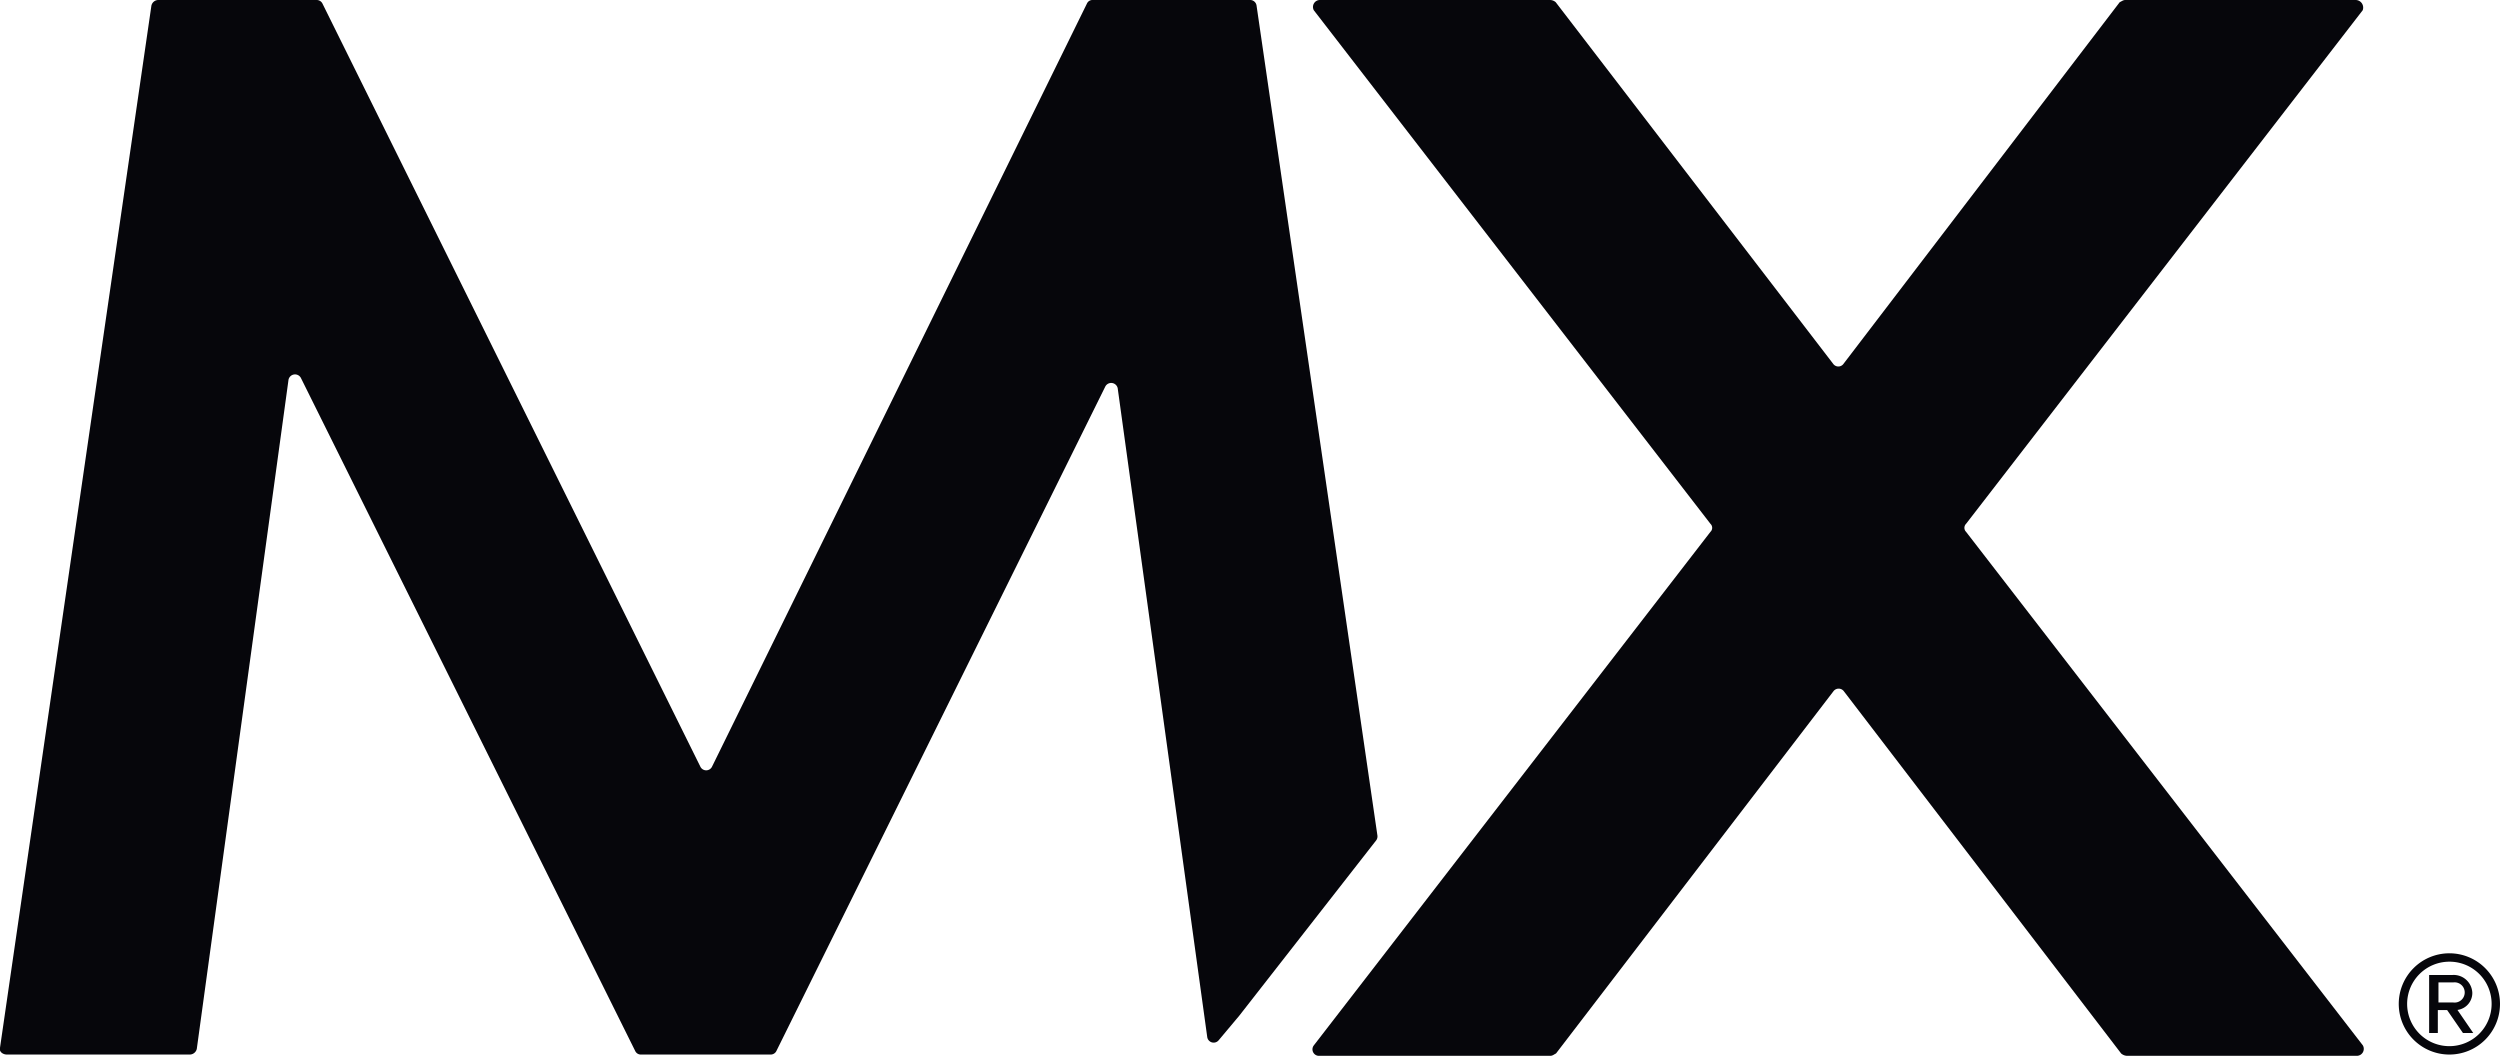
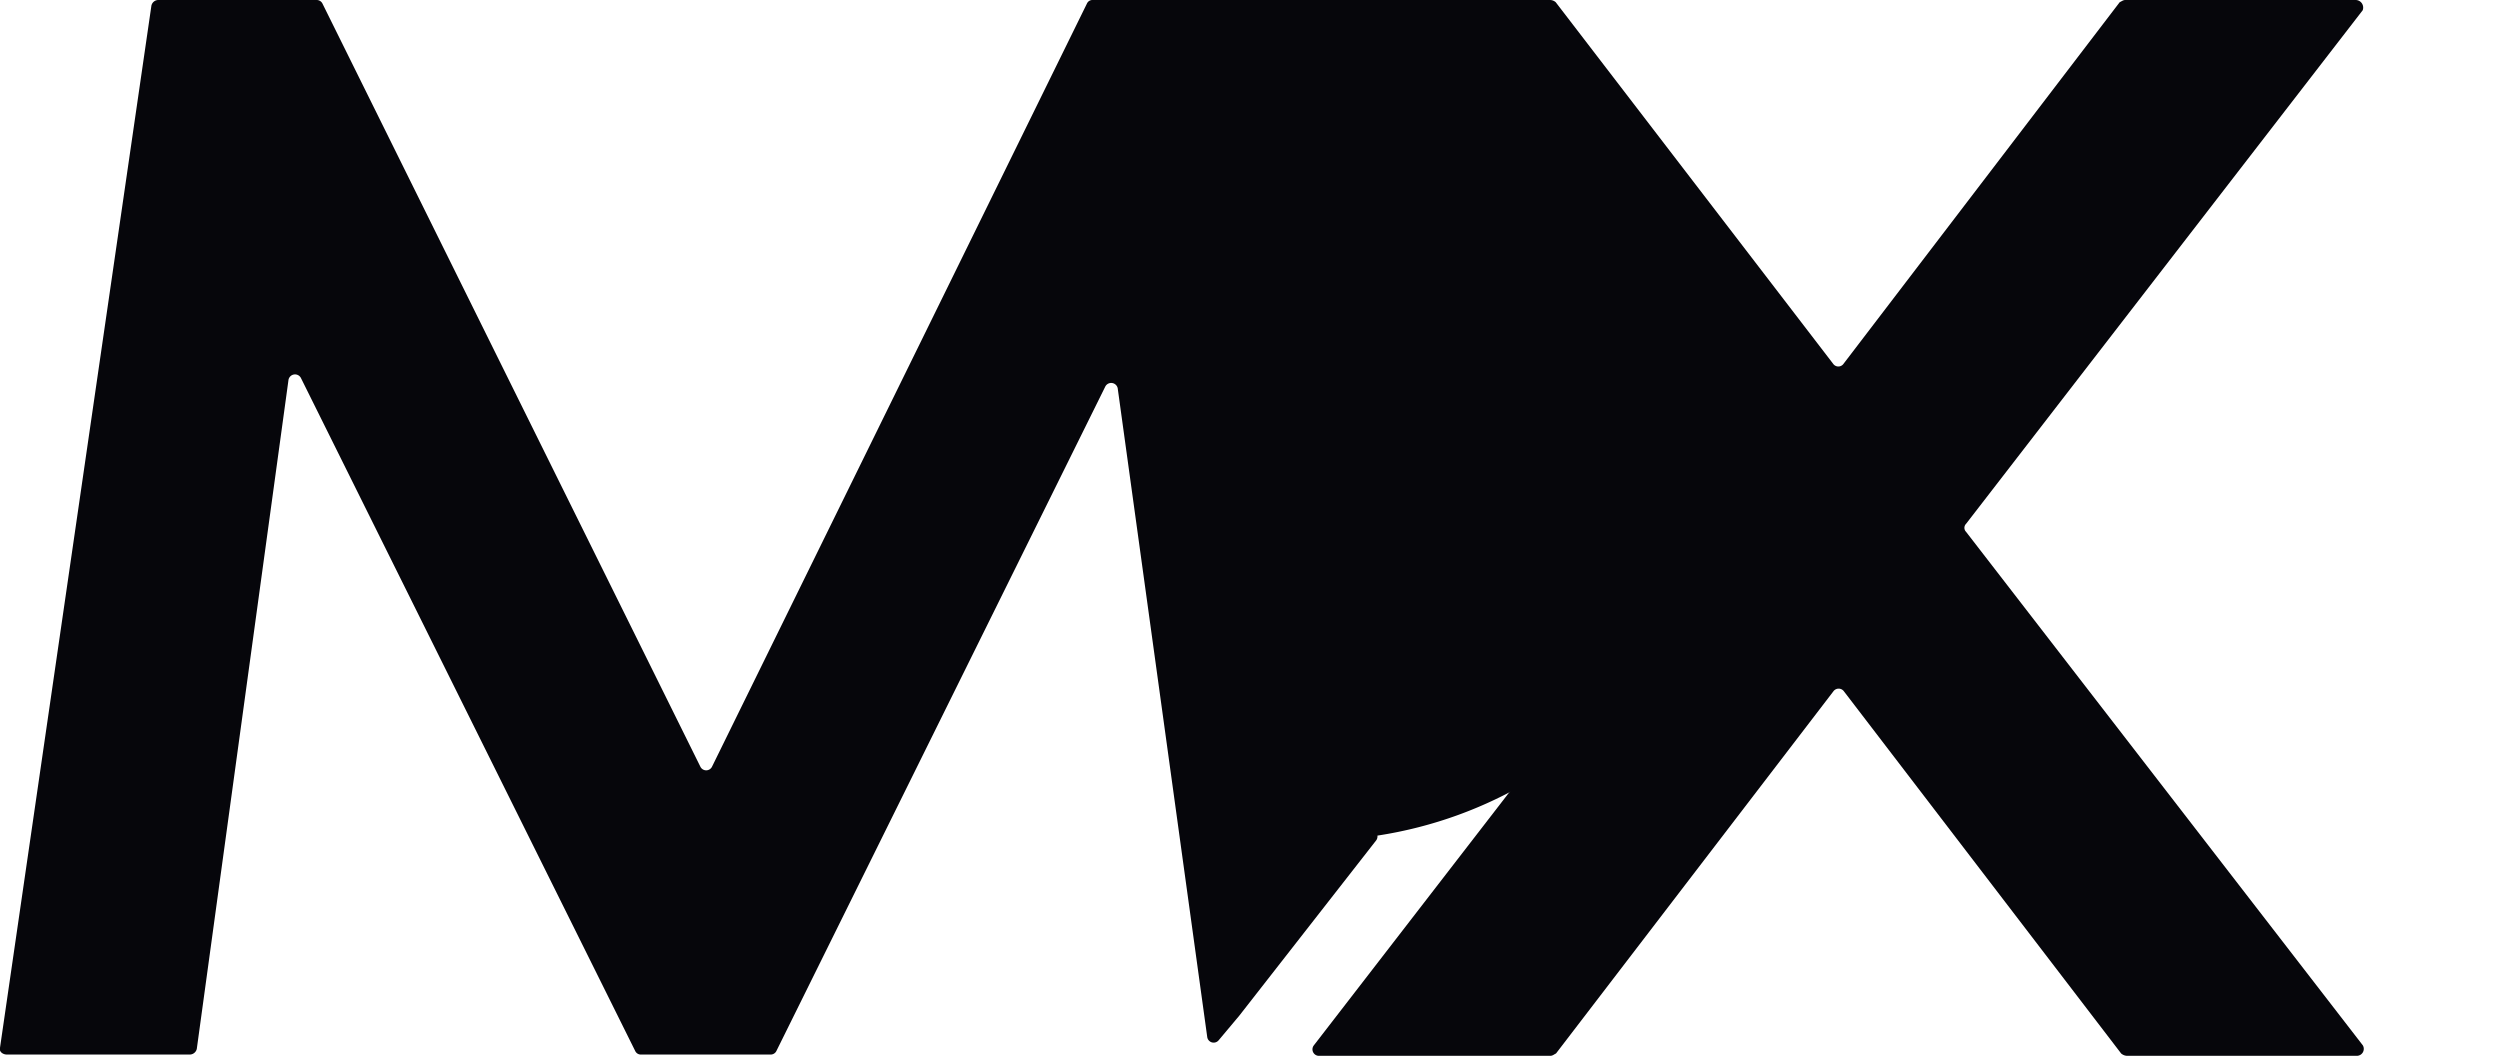
<svg xmlns="http://www.w3.org/2000/svg" id="Layer_1" data-name="Layer 1" viewBox="0 0 158.03 66.74">
  <defs>
    <style>.cls-1{fill:#06060b;}</style>
  </defs>
  <title>MX-Logos</title>
-   <path class="cls-1" d="M78.34,64.2,87,53.11a.43.43,0,0,0,.07-.29L79.43.36A.41.41,0,0,0,79,0H69.07a.38.38,0,0,0-.36.22L45,48.48a.41.41,0,0,1-.72,0L20.38.22A.41.41,0,0,0,20,0H10a.45.45,0,0,0-.43.36L0,66.23c-.07.22.15.43.44.43H12a.46.46,0,0,0,.44-.36l5.79-42.24a.42.42,0,0,1,.8-.15L40.16,66.45a.39.39,0,0,0,.36.21h8.19a.4.4,0,0,0,.36-.21l20.79-42a.42.42,0,0,1,.8.15l5.65,40.94a.41.41,0,0,0,.73.21Z" />
+   <path class="cls-1" d="M78.34,64.2,87,53.11a.43.43,0,0,0,.07-.29A.41.41,0,0,0,79,0H69.07a.38.38,0,0,0-.36.22L45,48.48a.41.41,0,0,1-.72,0L20.38.22A.41.41,0,0,0,20,0H10a.45.45,0,0,0-.43.36L0,66.23c-.07.22.15.43.44.43H12a.46.46,0,0,0,.44-.36l5.79-42.24a.42.42,0,0,1,.8-.15L40.16,66.45a.39.39,0,0,0,.36.21h8.19a.4.4,0,0,0,.36-.21l20.79-42a.42.42,0,0,1,.8.15l5.65,40.94a.41.41,0,0,0,.73.21Z" />
  <path class="cls-1" d="M148.92,0H134.35c-.14,0-.21.07-.36.14L116.53,23a.4.4,0,0,1-.65,0L98.34.14A.56.56,0,0,0,98,0H83.41a.44.44,0,0,0-.36.65l25.07,32.46a.35.35,0,0,1,0,.51L83.05,66.08a.41.41,0,0,0,.36.66H98c.14,0,.22-.08.36-.15l17.54-22.9a.41.41,0,0,1,.65,0l17.53,22.9a.6.6,0,0,0,.37.15H149a.44.44,0,0,0,.36-.66L124.28,33.62a.36.36,0,0,1,0-.51L149.35.65A.48.48,0,0,0,148.92,0Z" />
-   <path class="cls-1" d="M154.82,66.66a3.2,3.2,0,1,1,3.21-3.2A3.2,3.2,0,0,1,154.82,66.66Zm0-5.87a2.67,2.67,0,1,0,2.68,2.67A2.66,2.66,0,0,0,154.82,60.79Zm.87,4.51-1-1.45h-.59V65.3h-.55V61.63h1.49a1.18,1.18,0,0,1,1.24,1.12,1.08,1.08,0,0,1-.94,1.09l1,1.46Zm-.61-3.2h-.94v1.27h.94a.64.64,0,1,0,0-1.27Z" />
</svg>